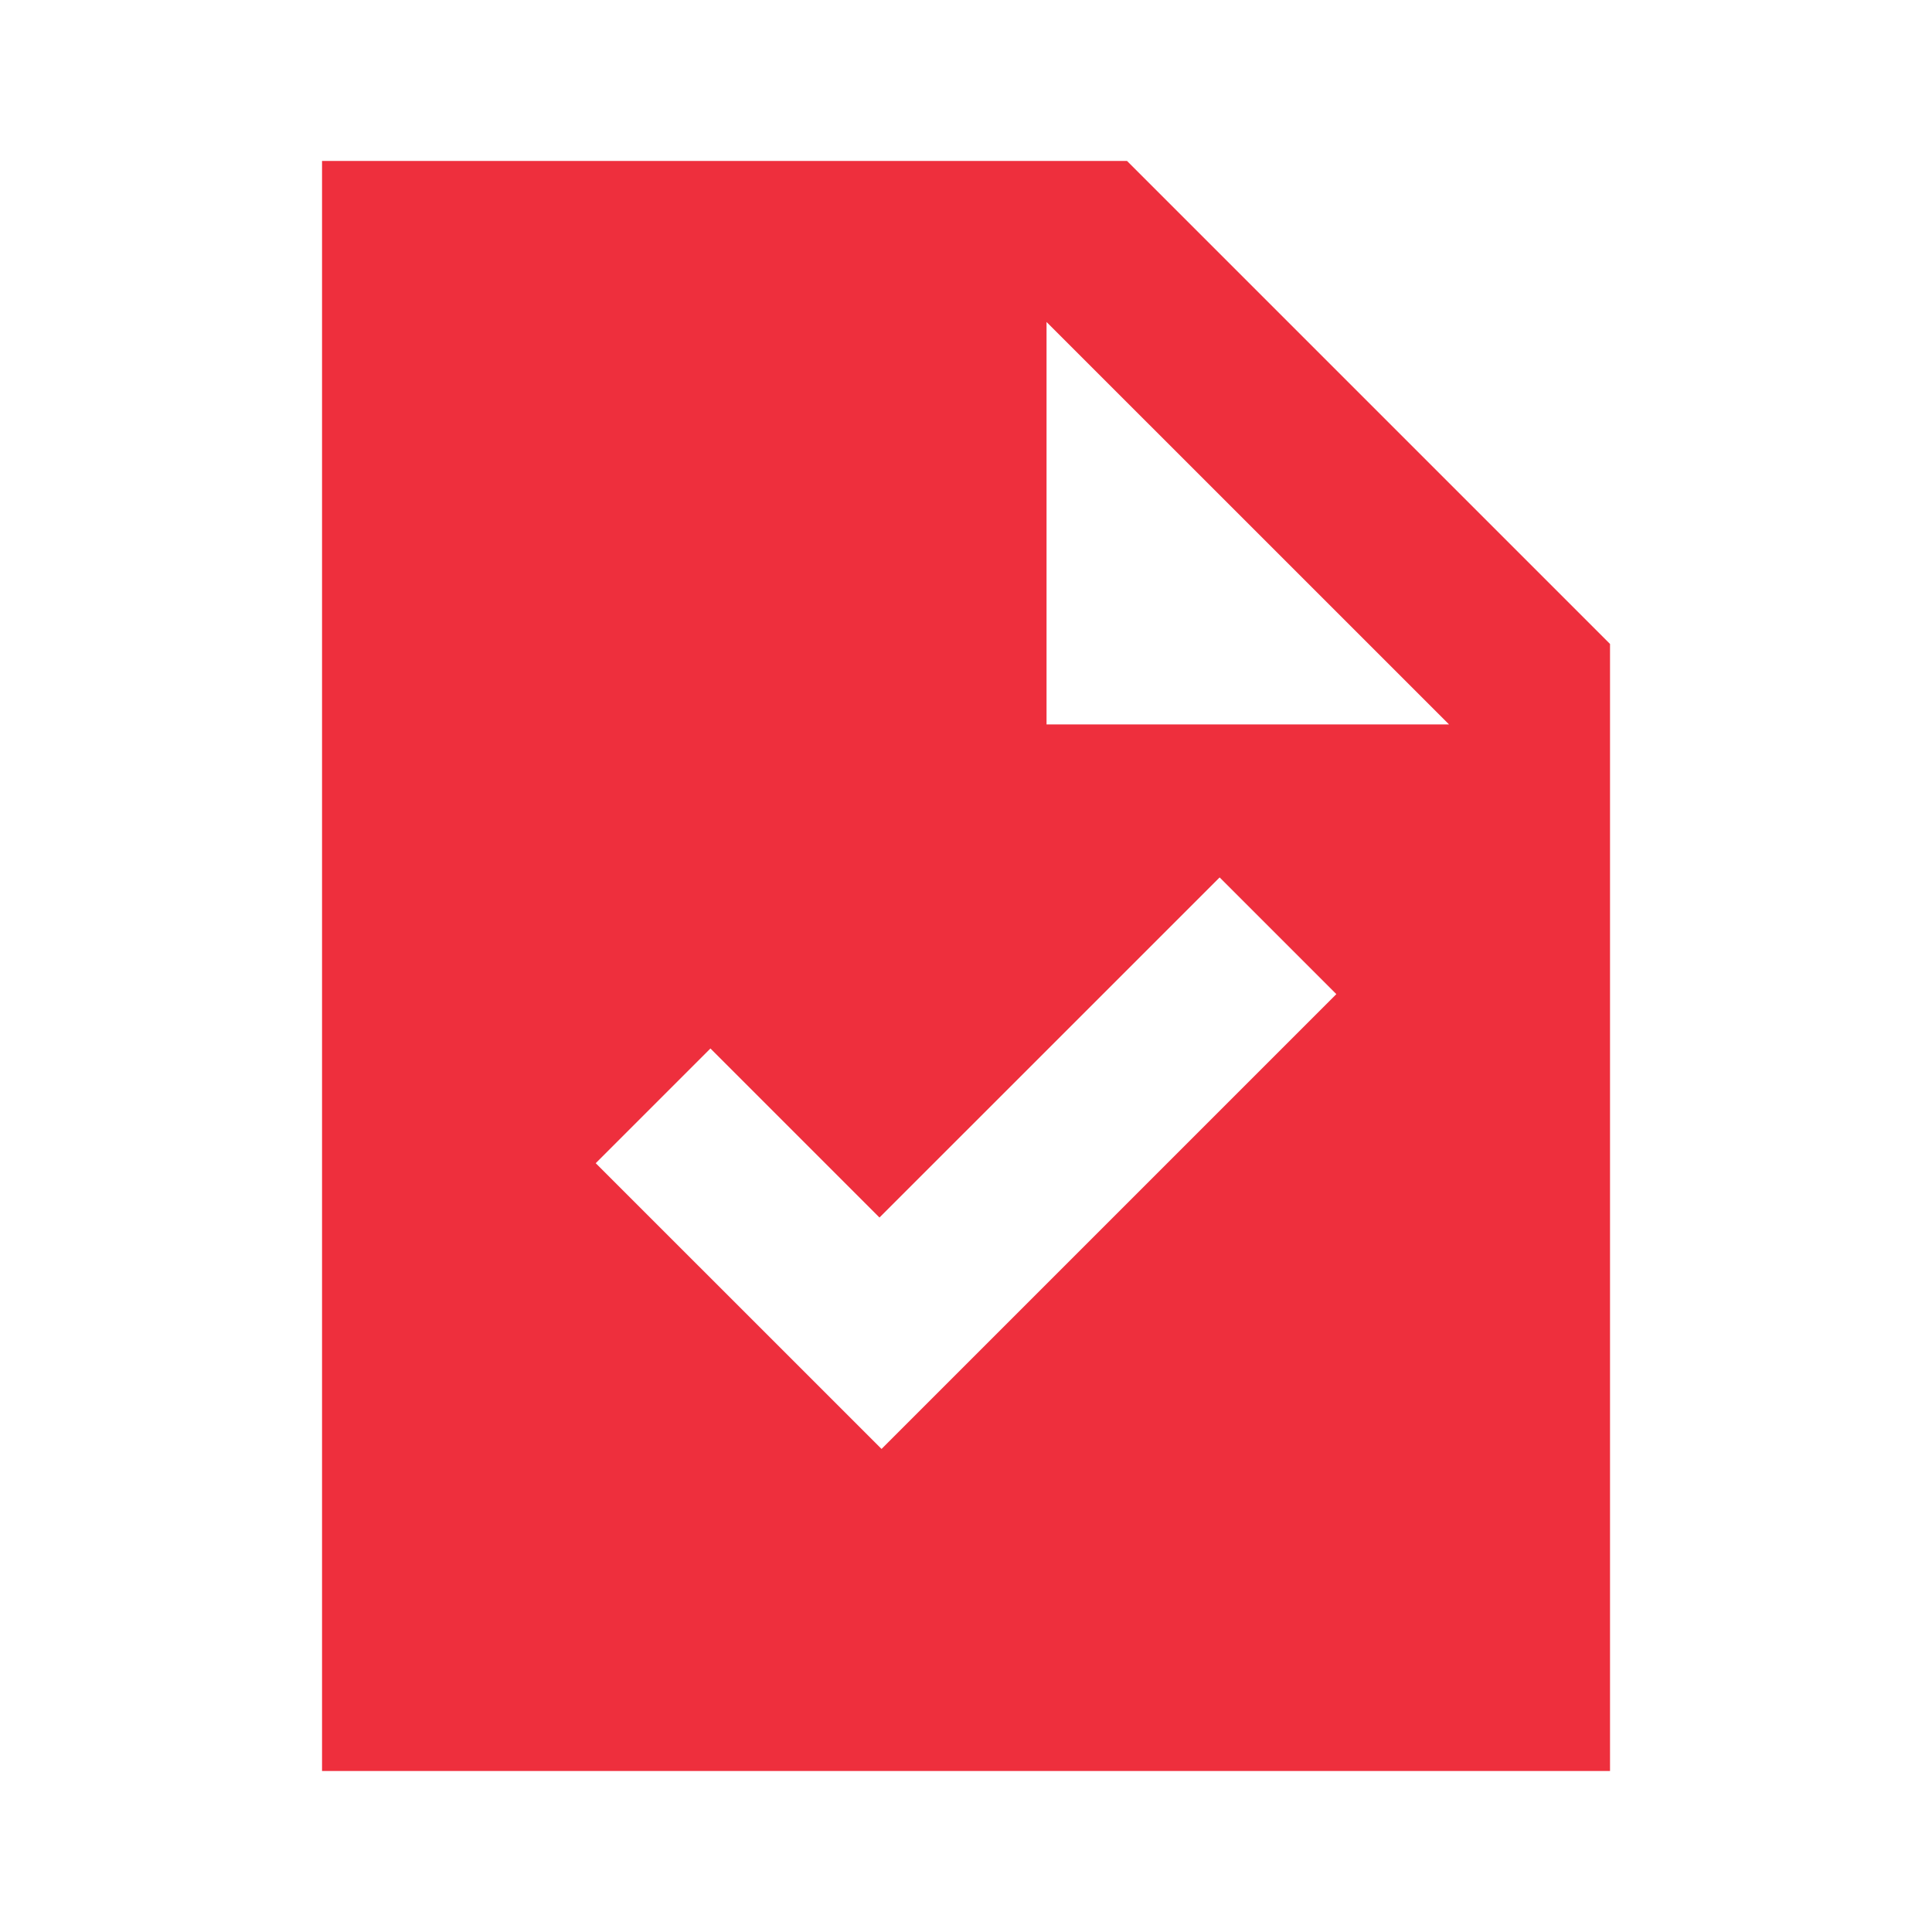
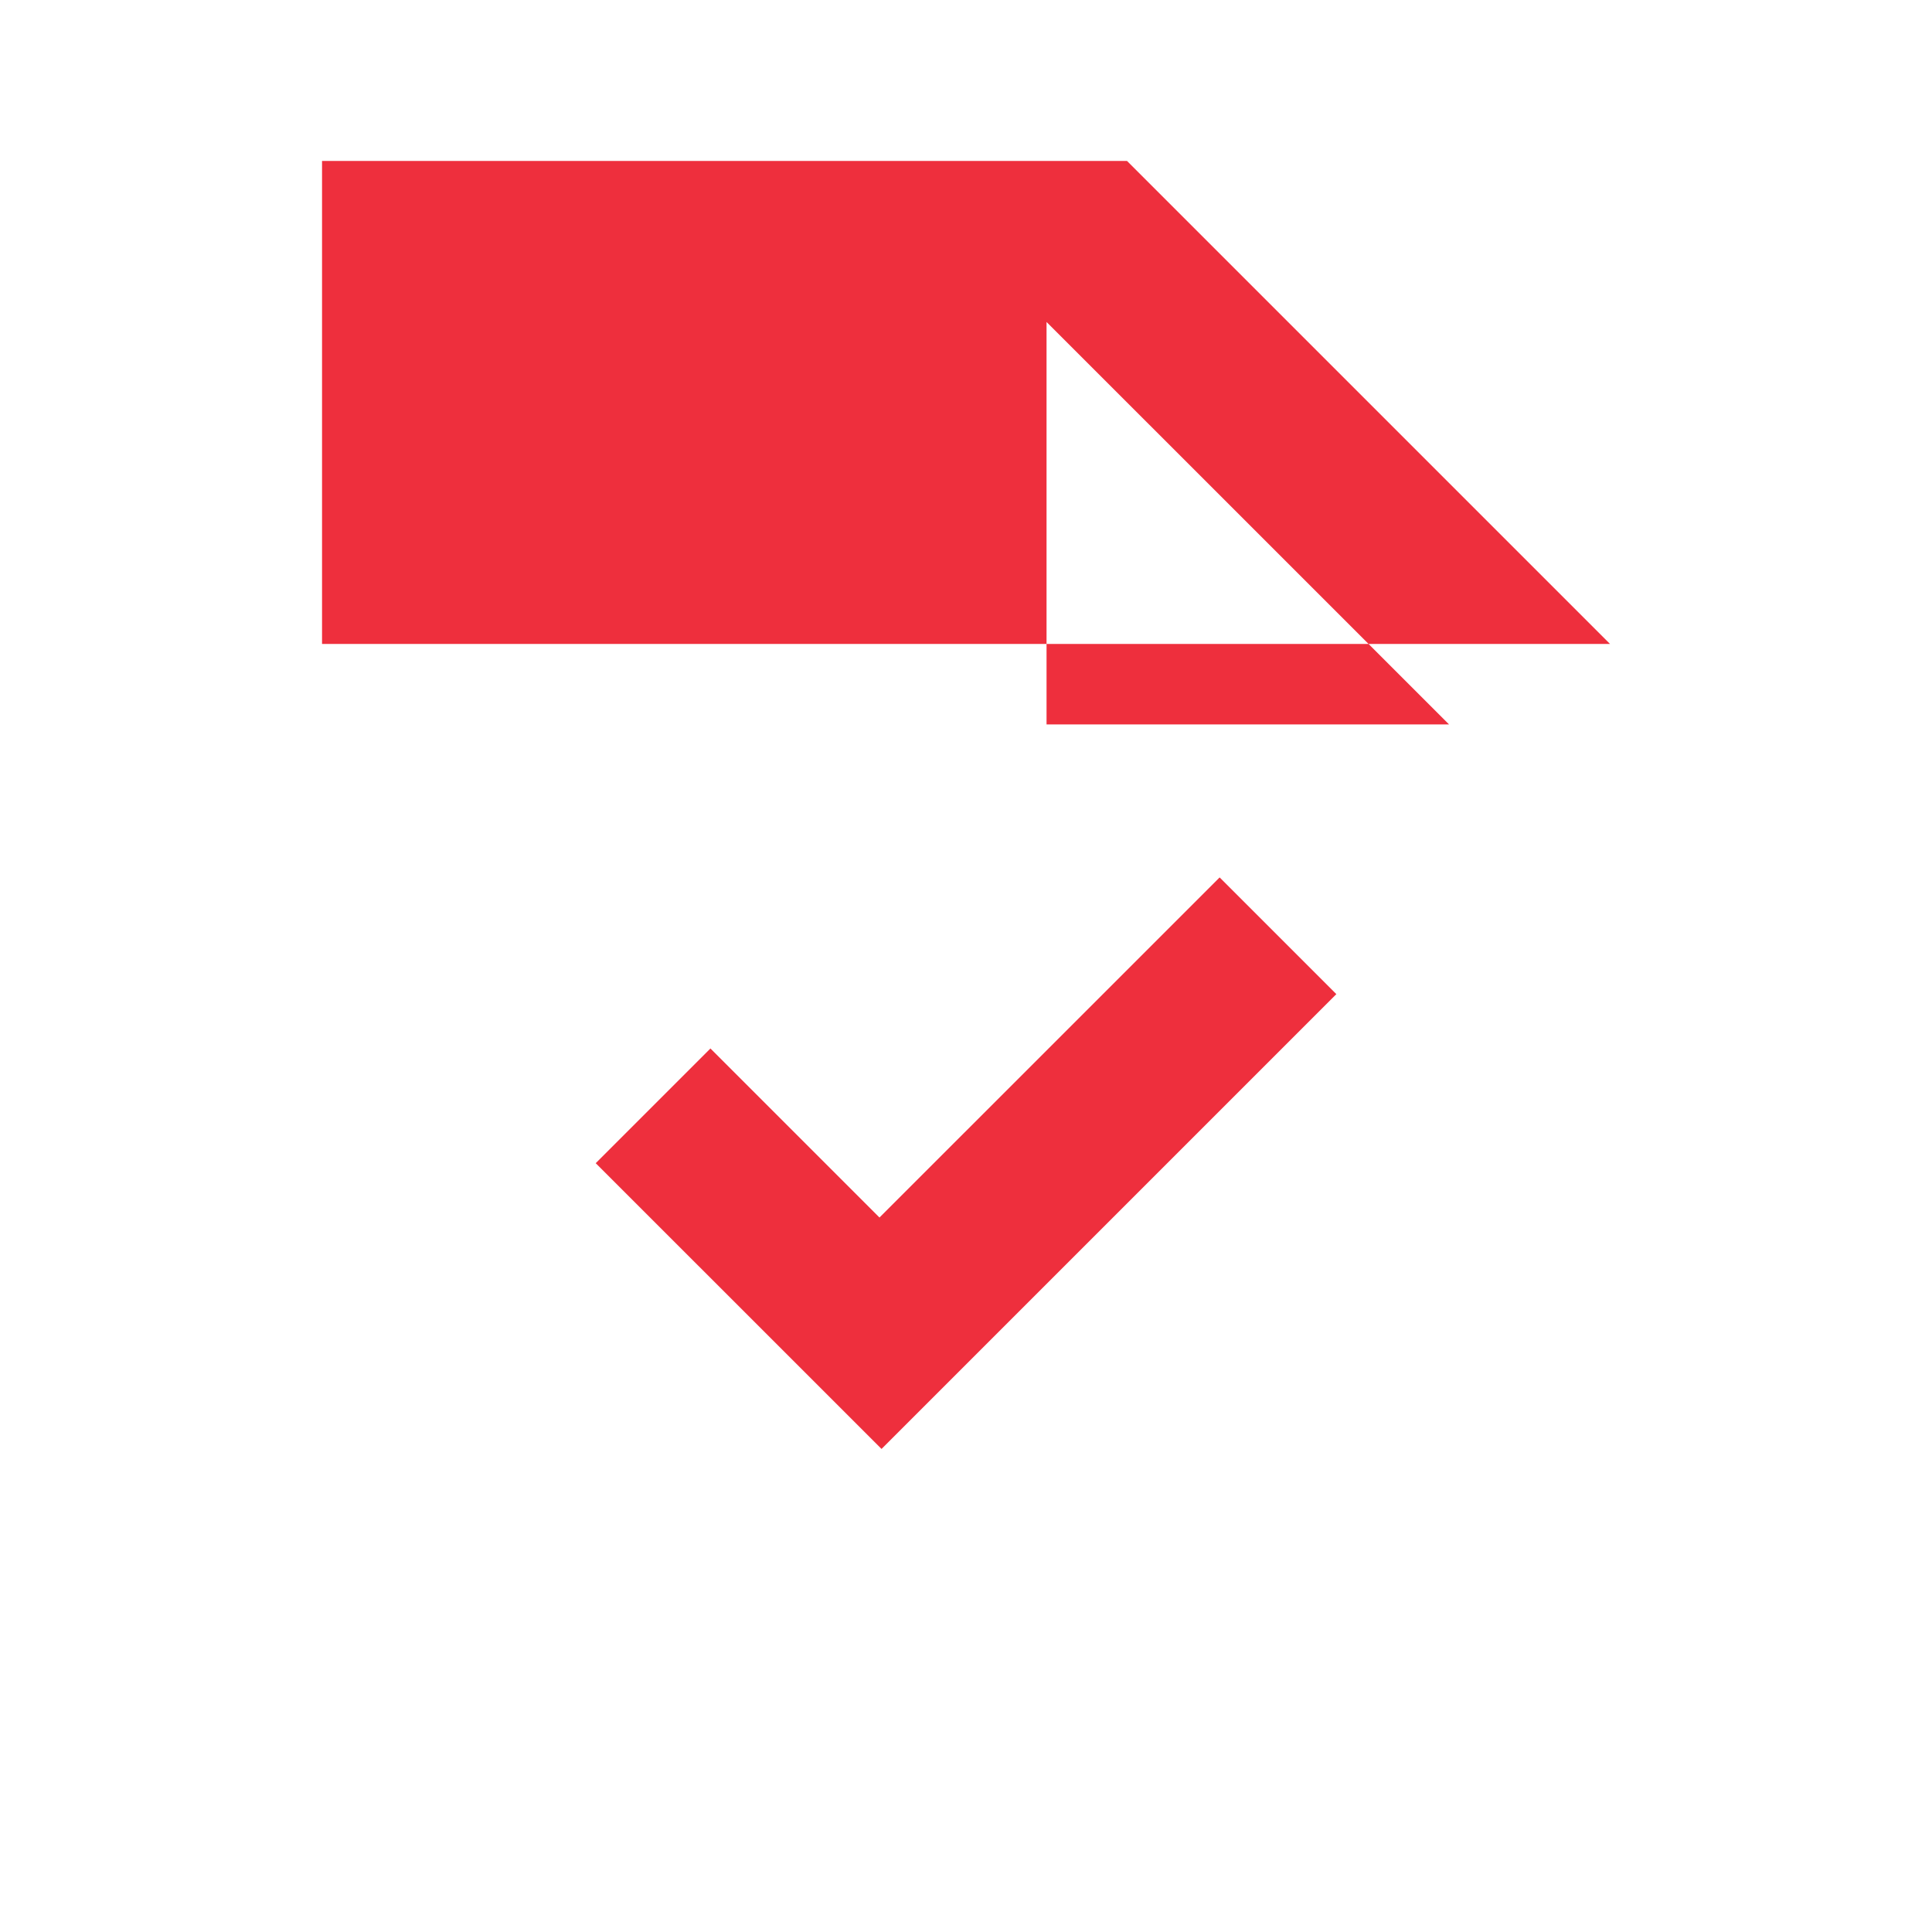
<svg xmlns="http://www.w3.org/2000/svg" width="32" height="32" viewBox="0 0 32 32" fill="none">
-   <path d="M14.601 23.999L22.134 16.466L20.201 14.533L14.567 20.166L11.767 17.366L9.867 19.266L14.601 23.999ZM5.334 29.333V2.666H18.667L26.667 10.666V29.333H5.334ZM17.334 11.999H24.001L17.334 5.333V11.999Z" fill="#EE2F3D" />
+   <path d="M14.601 23.999L22.134 16.466L20.201 14.533L14.567 20.166L11.767 17.366L9.867 19.266L14.601 23.999ZM5.334 29.333V2.666H18.667L26.667 10.666H5.334ZM17.334 11.999H24.001L17.334 5.333V11.999Z" fill="#EE2F3D" />
</svg>